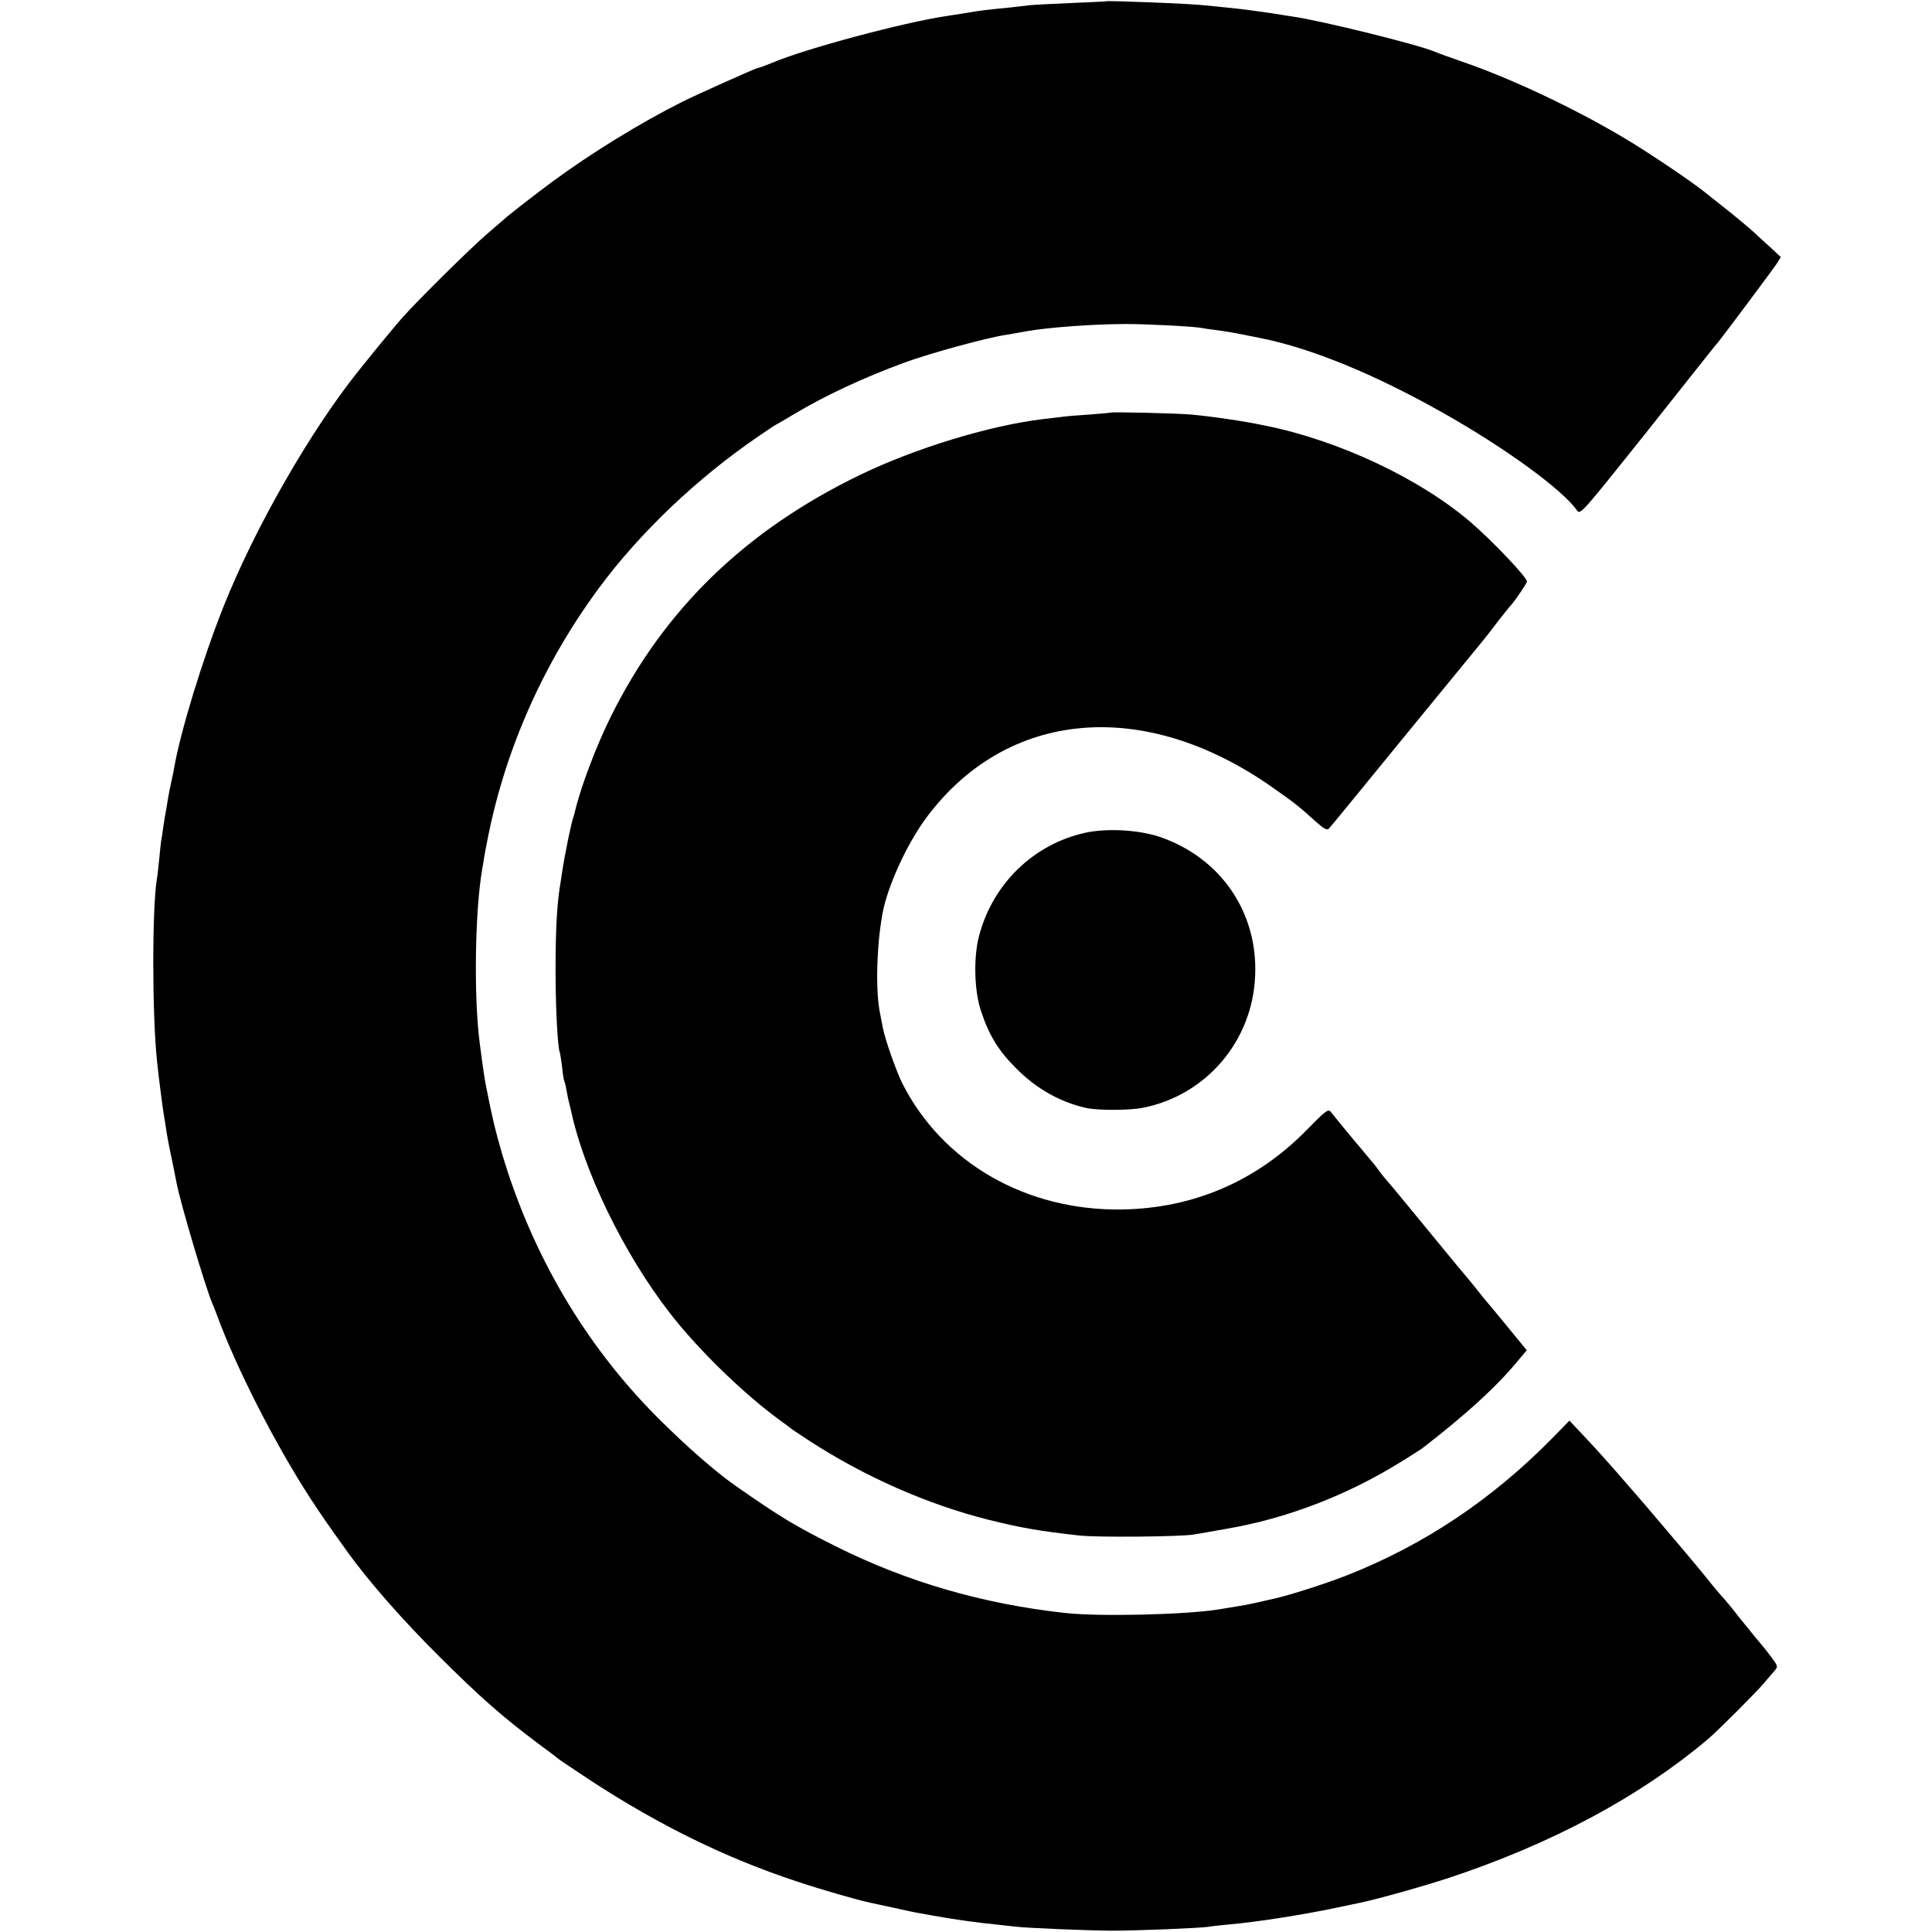
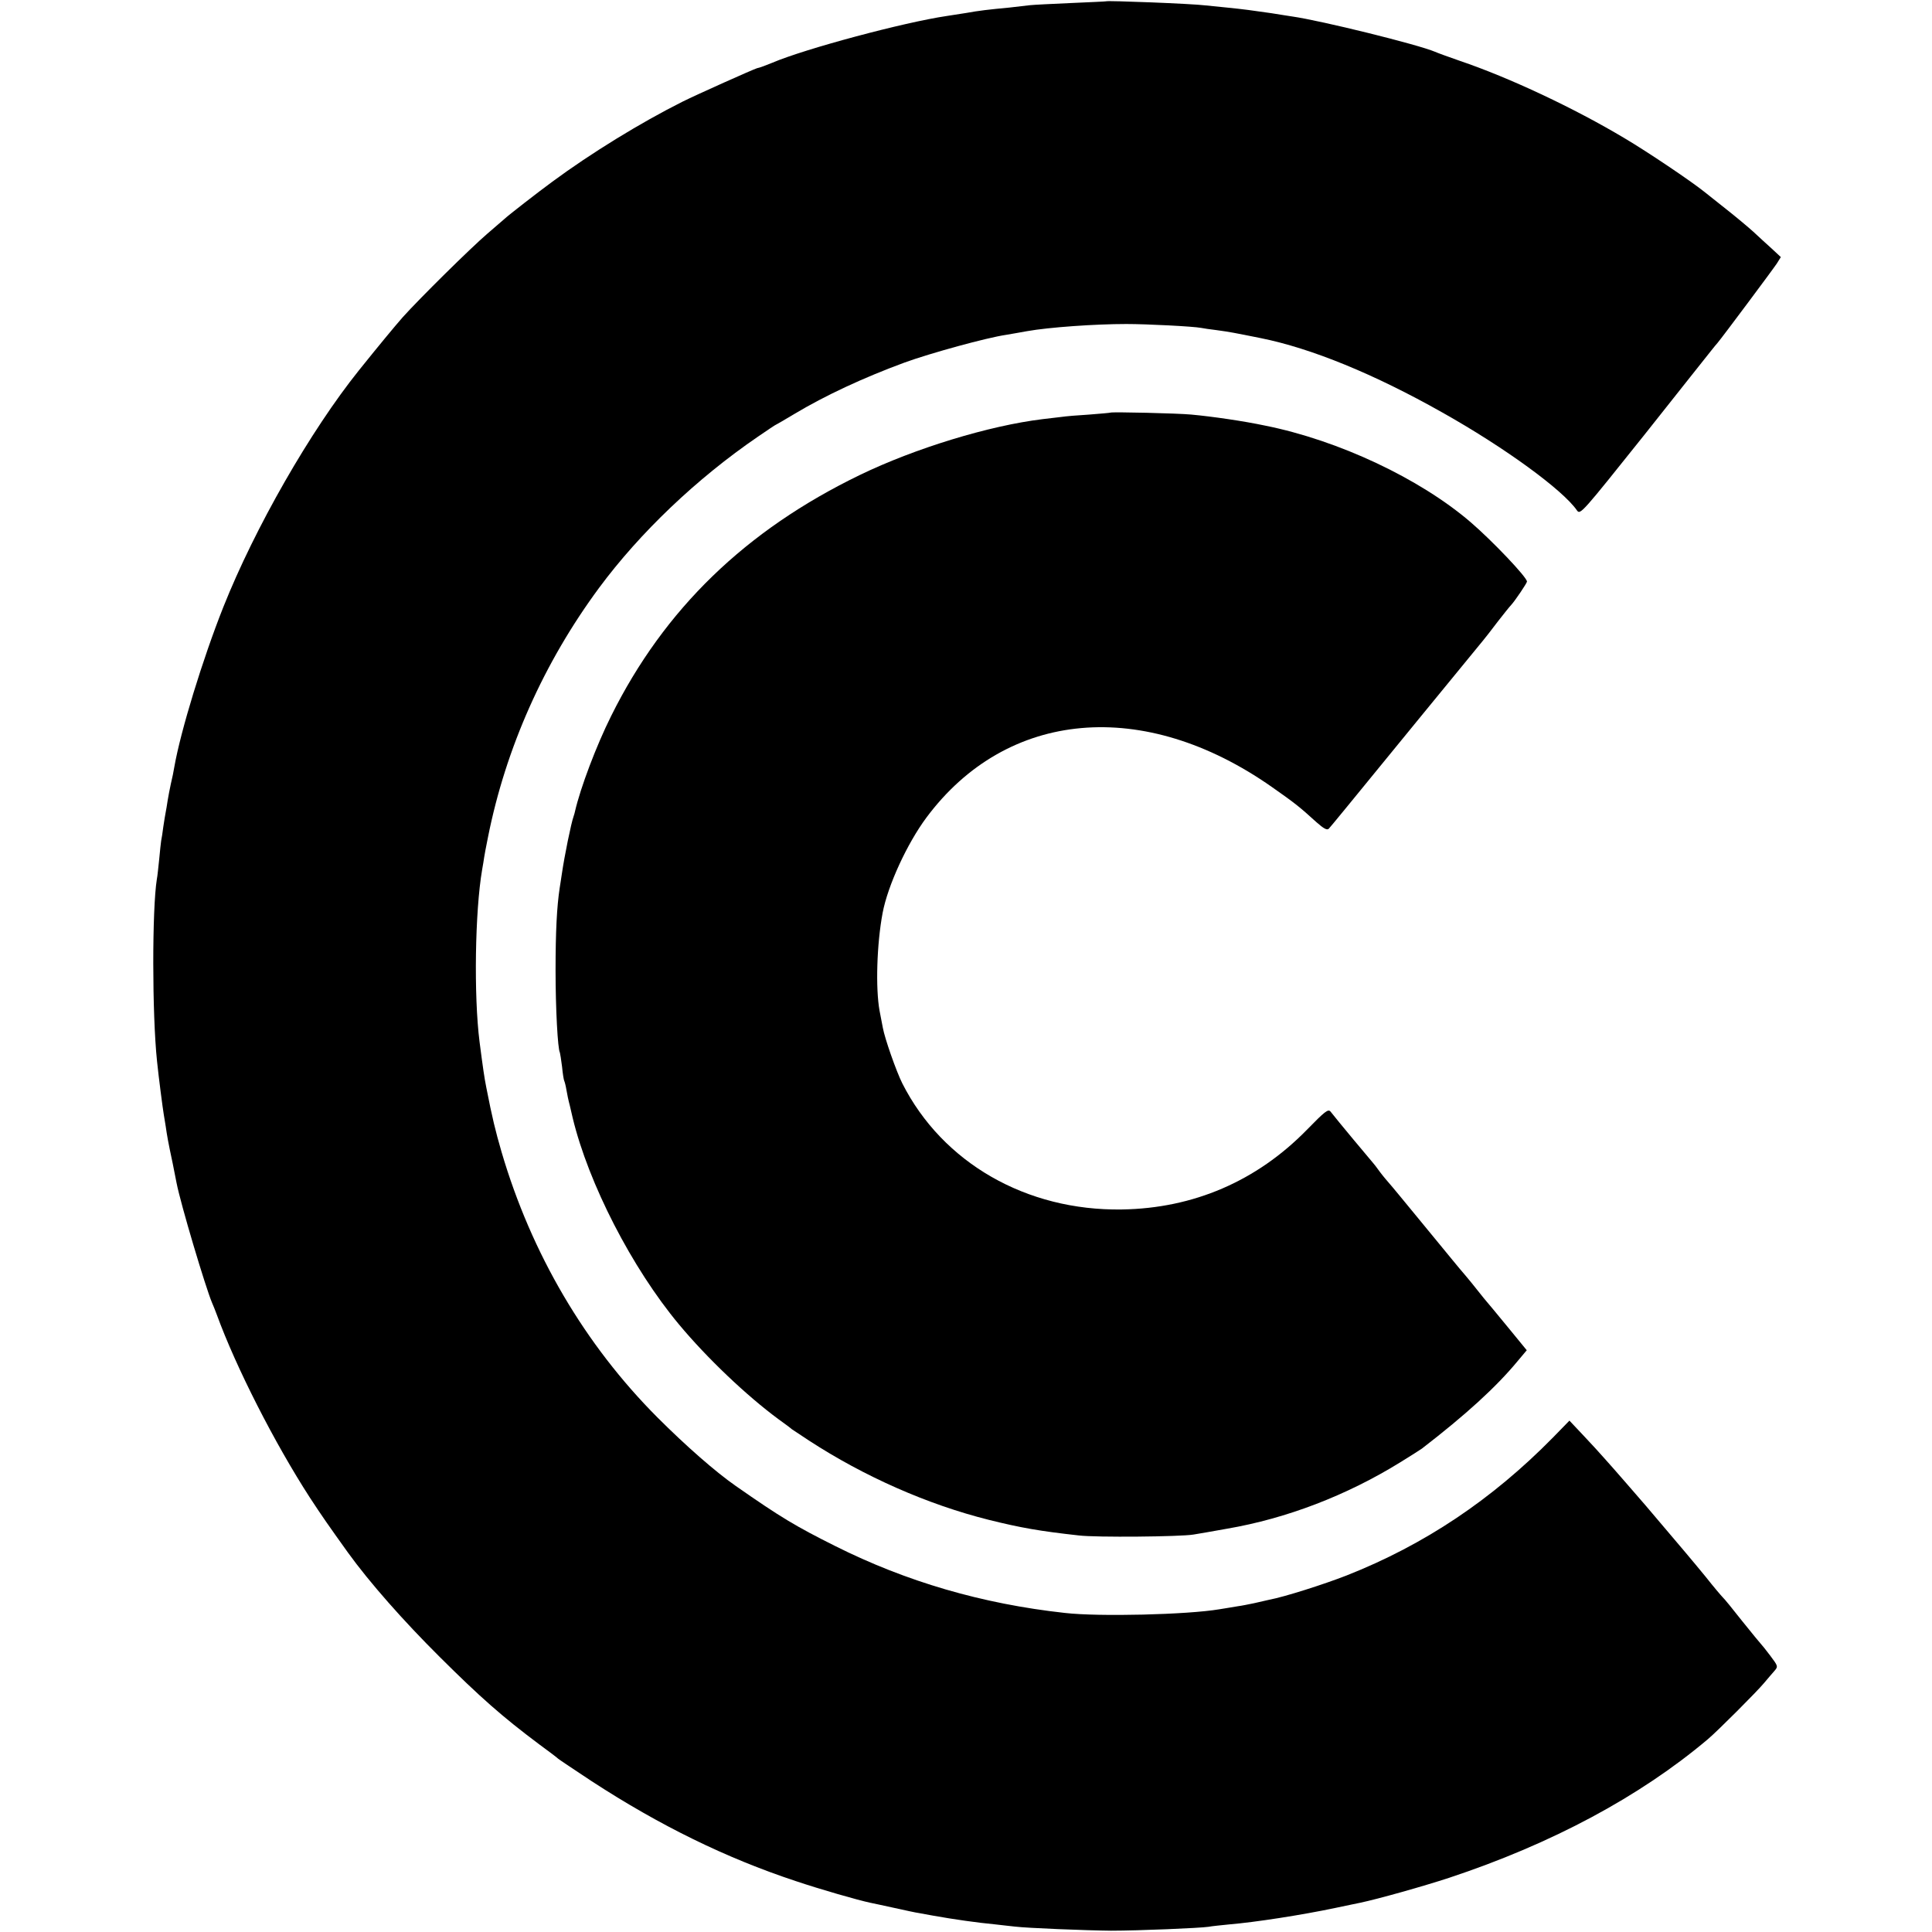
<svg xmlns="http://www.w3.org/2000/svg" version="1.0" width="892pt" height="892pt" viewBox="0 0 892 892" preserveAspectRatio="xMidYMid meet">
  <g transform="translate(0,892) scale(0.1,-0.1)" fill="#000000" stroke="none">
    <path d="M5107 8914 c-1 -1 -74 -4 -162 -8 -88 -4 -173 -8 -190 -10 -16 -2 -59 -7 -95 -11 -96 -9 -139 -14 -200 -25 -30 -5 -71 -11 -90 -14 -196 -29 -653 -151 -805 -216 -27 -11 -58 -23 -70 -25 -17 -5 -277 -121 -345 -155 -195 -98 -421 -237 -600 -369 -67 -49 -207 -158 -220 -171 -3 -3 -39 -34 -80 -69 -78 -67 -312 -298 -391 -386 -36 -41 -113 -134 -202 -245 -223 -278 -480 -726 -626 -1093 -95 -239 -197 -572 -226 -737 -3 -19 -10 -54 -16 -78 -5 -23 -12 -59 -15 -78 -3 -20 -7 -45 -9 -54 -2 -10 -7 -40 -11 -67 -3 -26 -8 -56 -10 -65 -1 -9 -6 -48 -9 -85 -4 -37 -8 -79 -11 -93 -22 -138 -22 -621 1 -840 7 -70 27 -223 31 -245 2 -11 6 -36 9 -55 6 -42 11 -72 32 -170 8 -41 16 -82 18 -91 19 -98 134 -483 164 -554 5 -11 15 -36 22 -55 89 -244 267 -593 430 -845 57 -87 85 -127 176 -254 99 -137 255 -314 423 -481 188 -187 289 -276 460 -404 41 -30 81 -60 87 -66 7 -6 77 -52 155 -104 315 -205 619 -354 942 -461 113 -38 287 -88 344 -100 9 -2 58 -12 107 -23 50 -11 104 -23 120 -25 17 -3 44 -8 60 -11 100 -18 207 -33 291 -41 32 -4 73 -8 89 -10 56 -7 330 -18 445 -19 126 0 410 12 450 18 14 3 57 7 95 11 120 10 333 43 490 76 55 12 107 22 115 24 81 17 288 75 410 115 474 157 881 375 1195 640 44 37 227 220 260 260 17 20 38 45 48 56 17 20 16 22 -20 70 -20 27 -40 51 -43 54 -3 3 -42 50 -86 105 -43 55 -84 105 -90 110 -6 6 -42 48 -79 95 -59 72 -113 136 -278 330 -33 38 -147 170 -187 214 -19 22 -64 71 -99 108 l-65 69 -76 -78 c-281 -286 -593 -495 -953 -637 -105 -41 -287 -99 -357 -112 -14 -3 -45 -10 -70 -16 -25 -5 -58 -12 -75 -14 -16 -3 -55 -9 -85 -14 -148 -25 -556 -35 -713 -17 -383 42 -734 145 -1061 309 -182 91 -251 132 -460 278 -93 65 -228 183 -361 316 -334 335 -581 755 -719 1224 -29 100 -43 157 -71 300 -9 45 -15 87 -31 210 -27 213 -21 604 12 795 4 22 8 47 9 55 1 8 9 51 18 95 82 411 258 806 513 1151 188 254 450 504 732 697 45 31 84 57 86 57 1 0 39 22 84 49 142 85 318 167 508 237 121 44 380 115 469 128 22 4 66 11 97 17 101 18 314 33 458 33 96 0 310 -11 346 -18 10 -2 42 -7 69 -10 66 -9 80 -12 205 -37 234 -47 525 -166 840 -344 285 -160 556 -357 621 -452 15 -21 24 -10 310 348 161 204 302 380 311 392 10 12 22 28 28 34 25 30 257 341 274 367 l18 29 -43 40 c-24 22 -62 56 -84 77 -22 20 -78 67 -125 104 -47 37 -93 74 -102 81 -61 49 -263 185 -368 247 -231 138 -530 279 -760 357 -52 18 -104 37 -115 42 -77 33 -526 144 -660 163 -11 2 -54 8 -95 15 -90 13 -126 18 -205 26 -33 3 -77 8 -99 10 -63 8 -454 23 -459 19z" />
    <path d="M5127 7015 c-1 -1 -45 -5 -97 -9 -52 -3 -111 -8 -130 -11 -19 -2 -57 -7 -85 -10 -248 -30 -591 -135 -845 -258 -527 -255 -903 -619 -1148 -1112 -69 -138 -142 -332 -167 -440 -1 -5 -4 -17 -7 -25 -11 -30 -42 -182 -54 -265 -3 -22 -8 -51 -10 -65 -13 -86 -19 -200 -19 -380 0 -177 10 -363 20 -380 1 -3 6 -32 10 -65 3 -32 8 -62 10 -65 2 -4 7 -22 10 -41 3 -19 10 -52 16 -74 5 -22 11 -47 13 -56 73 -303 274 -694 491 -954 129 -155 312 -329 460 -438 28 -20 55 -40 60 -45 6 -4 42 -28 80 -53 255 -166 547 -295 830 -366 149 -37 235 -52 415 -72 80 -10 472 -6 530 4 19 3 89 15 155 27 275 47 553 154 799 306 50 31 96 60 101 64 201 155 342 283 442 404 l42 50 -86 105 c-47 57 -97 118 -112 135 -14 18 -39 49 -56 70 -16 20 -35 42 -40 48 -6 6 -82 99 -170 206 -88 107 -165 201 -172 208 -7 8 -26 30 -41 50 -15 21 -29 39 -32 42 -5 5 -171 204 -197 238 -11 13 -26 1 -110 -85 -231 -236 -523 -362 -853 -367 -441 -7 -828 215 -1014 582 -28 56 -81 207 -90 257 -3 17 -10 52 -15 78 -19 104 -13 308 14 452 24 127 113 320 202 440 372 500 1005 556 1596 141 104 -73 126 -90 205 -162 34 -30 49 -38 57 -30 12 13 62 74 419 511 153 187 286 349 295 360 9 11 39 49 66 85 28 36 56 71 63 78 18 20 72 100 72 107 0 20 -161 189 -260 274 -234 201 -609 378 -949 446 -99 21 -243 42 -341 51 -62 6 -367 13 -373 9z" />
-     <path d="M5010 5075 c-239 -53 -427 -236 -490 -477 -26 -99 -22 -256 10 -348 37 -111 80 -181 160 -261 95 -96 203 -157 327 -185 52 -11 197 -11 258 1 293 57 508 308 520 610 13 294 -160 545 -440 641 -99 33 -245 41 -345 19z" />
  </g>
</svg>